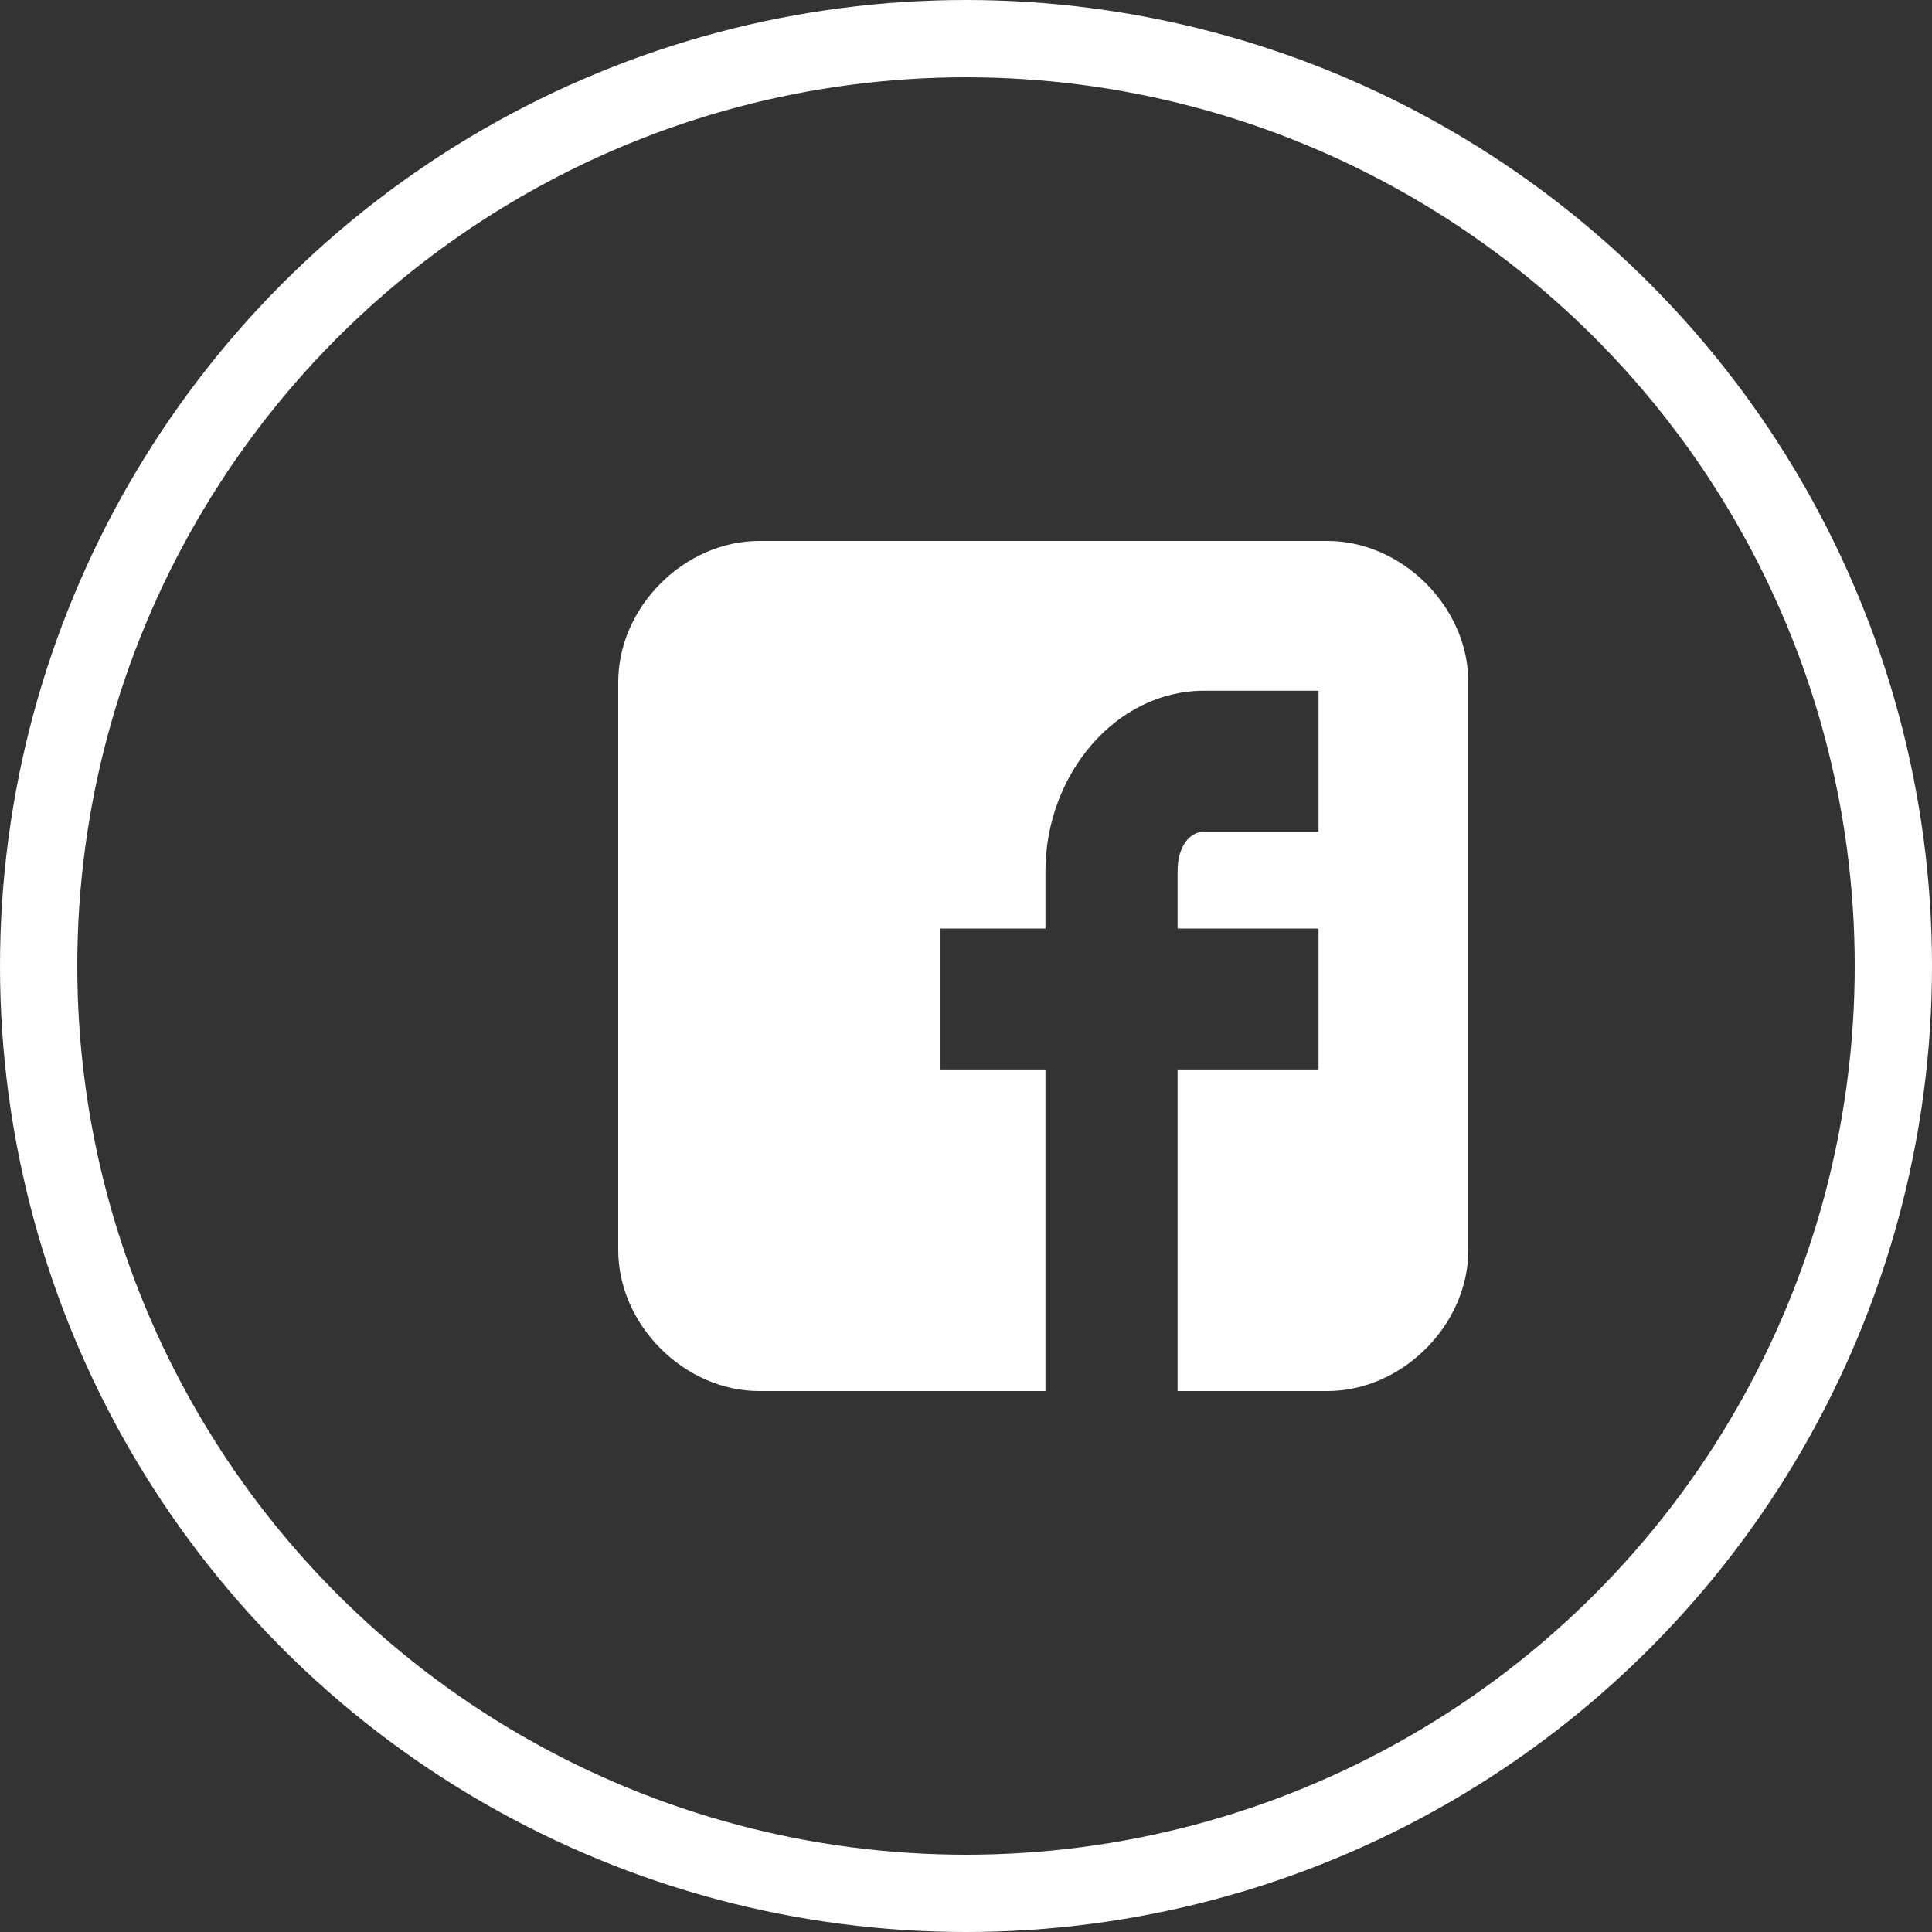
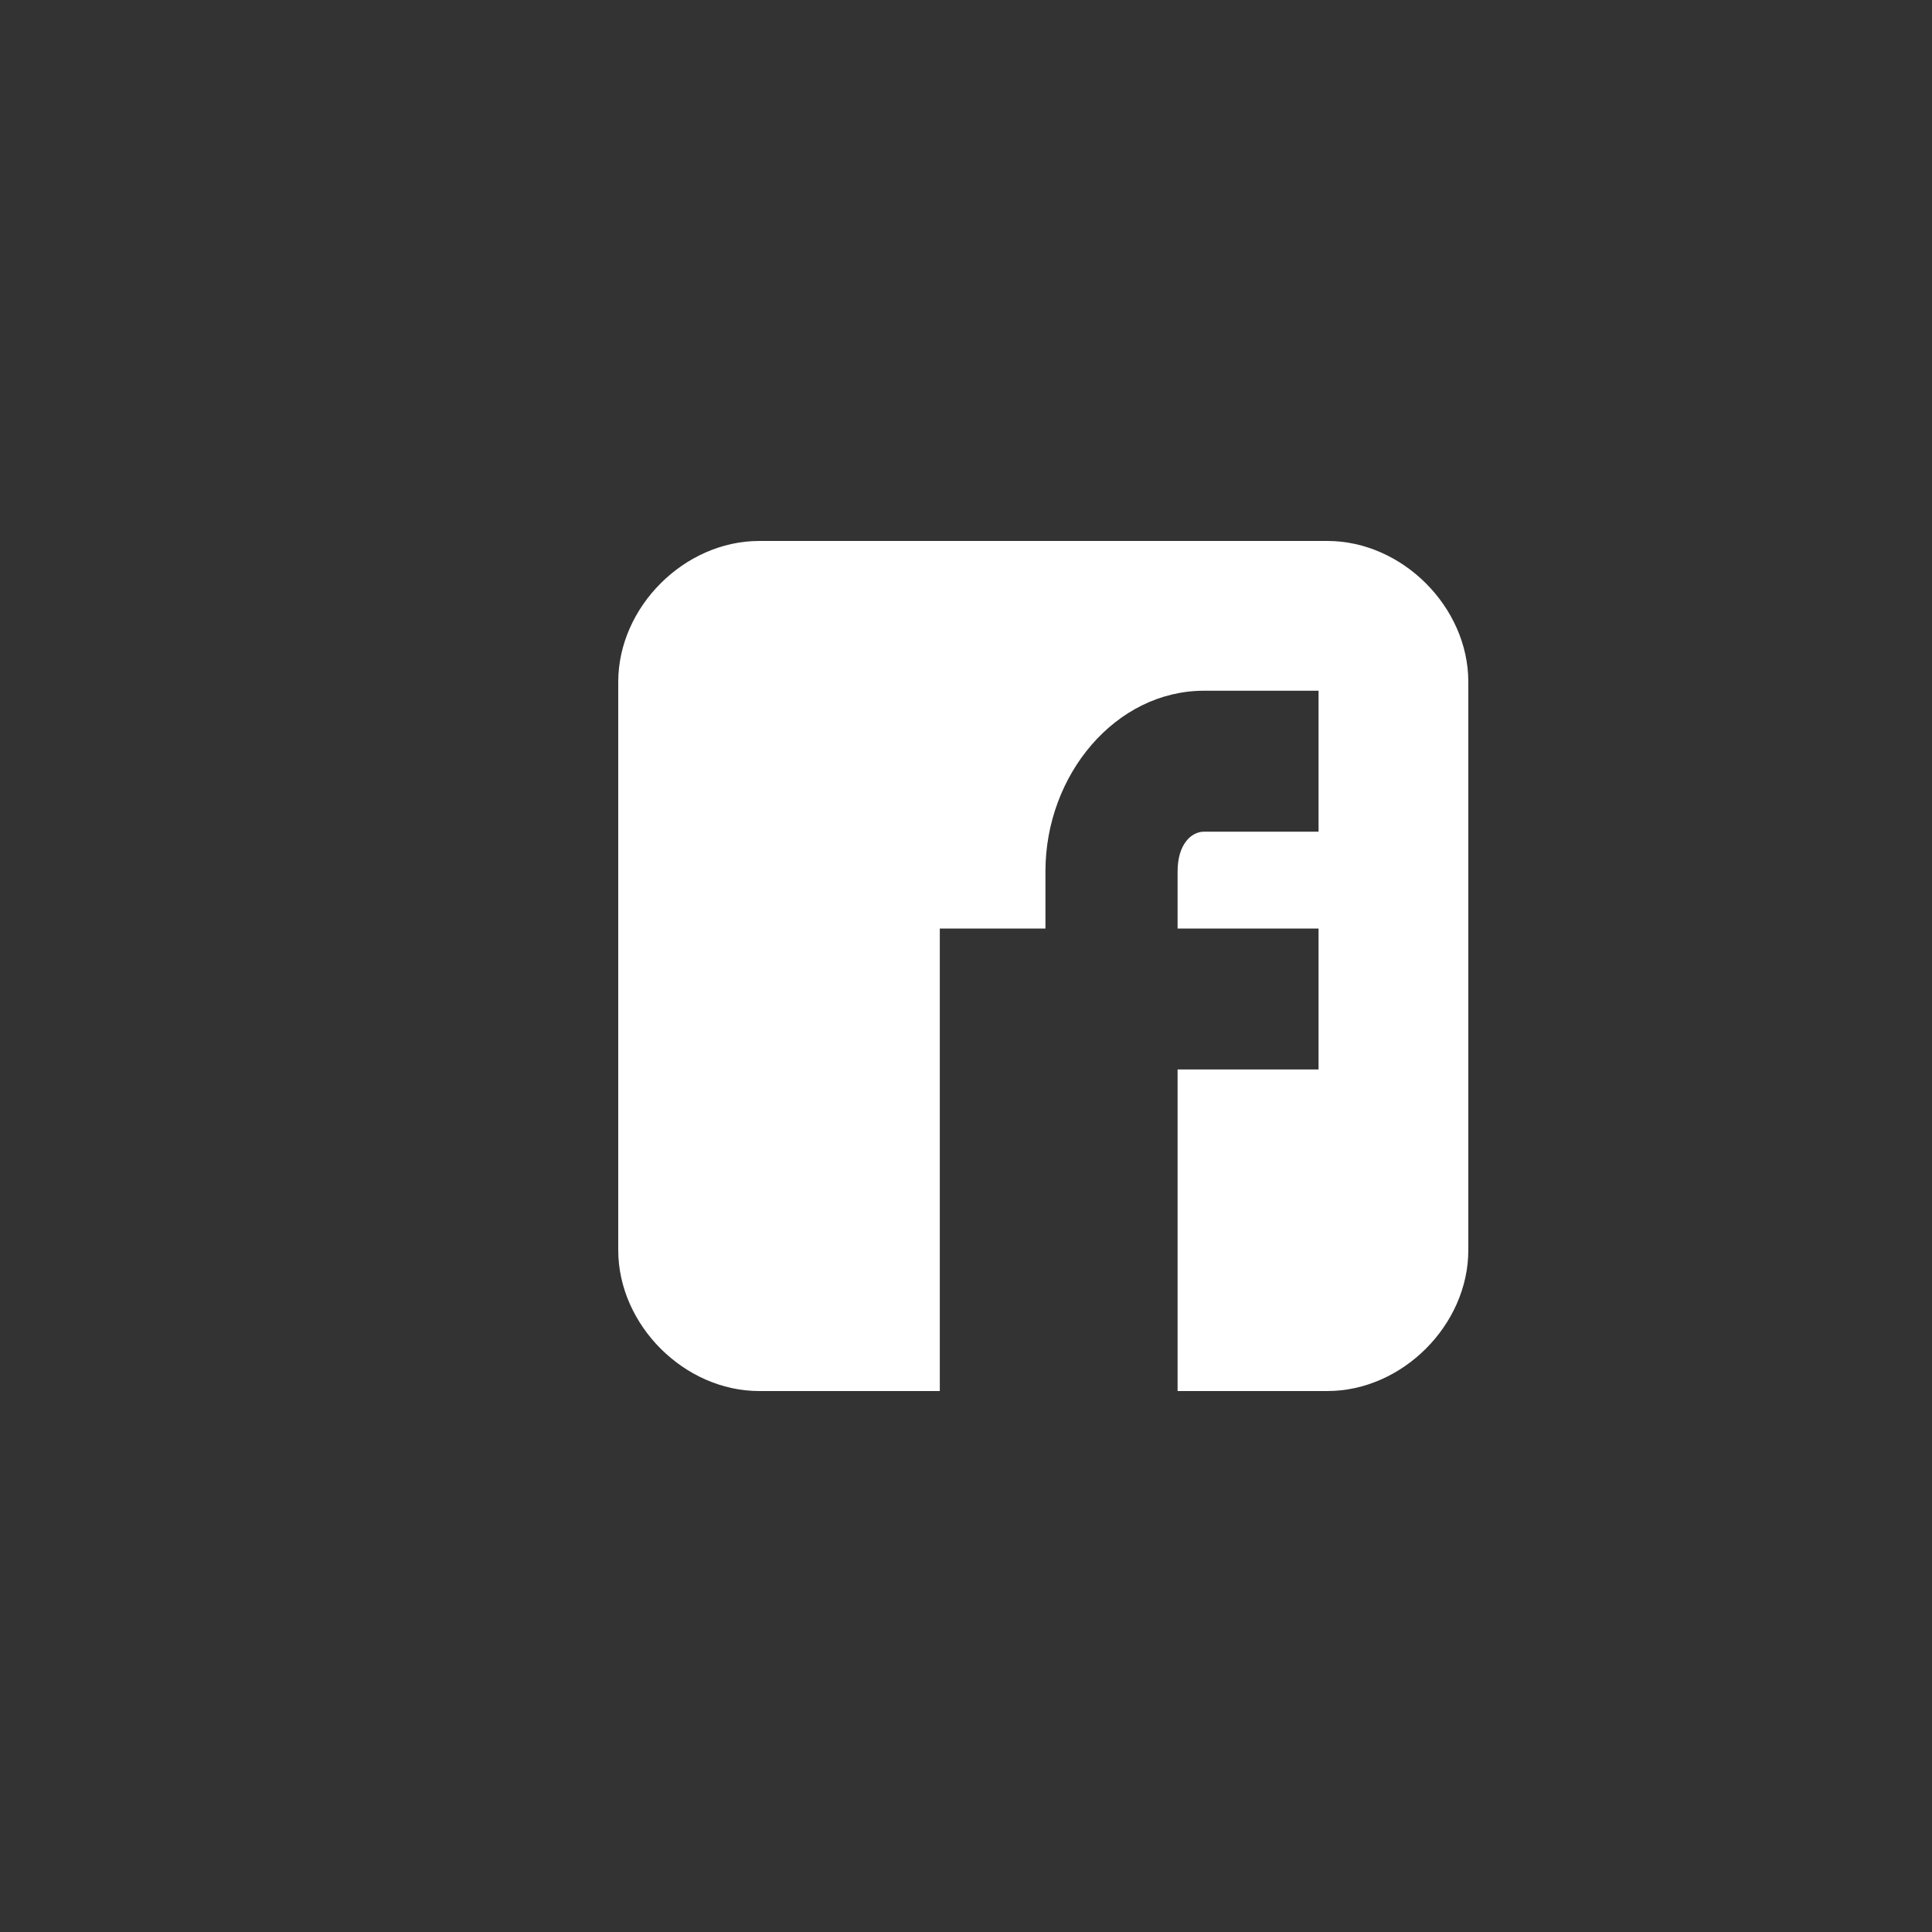
<svg xmlns="http://www.w3.org/2000/svg" width="25" height="25" viewBox="0 0 25 25" fill="none">
  <rect x="0" y="0" width="25" height="25" fill="#333333" stroke="none" />
-   <circle cx="12.5" cy="12.5" r="12" stroke="white" />
-   <path d="M19 8.824C19 7.855 18.145 7 17.176 7H9.824C8.855 7 8 7.855 8 8.824V16.176C8 17.145 8.855 18 9.824 18H13.528V13.839H12.161V12.015H13.528V11.275C13.528 10.021 14.44 8.938 15.58 8.938H17.062V10.762H15.58C15.409 10.762 15.238 10.933 15.238 11.275V12.015H17.062V13.839H15.238V18H17.176C18.145 18 19 17.145 19 16.176V8.824Z" fill="white" />
+   <path d="M19 8.824C19 7.855 18.145 7 17.176 7H9.824C8.855 7 8 7.855 8 8.824V16.176C8 17.145 8.855 18 9.824 18H13.528H12.161V12.015H13.528V11.275C13.528 10.021 14.44 8.938 15.58 8.938H17.062V10.762H15.58C15.409 10.762 15.238 10.933 15.238 11.275V12.015H17.062V13.839H15.238V18H17.176C18.145 18 19 17.145 19 16.176V8.824Z" fill="white" />
</svg>